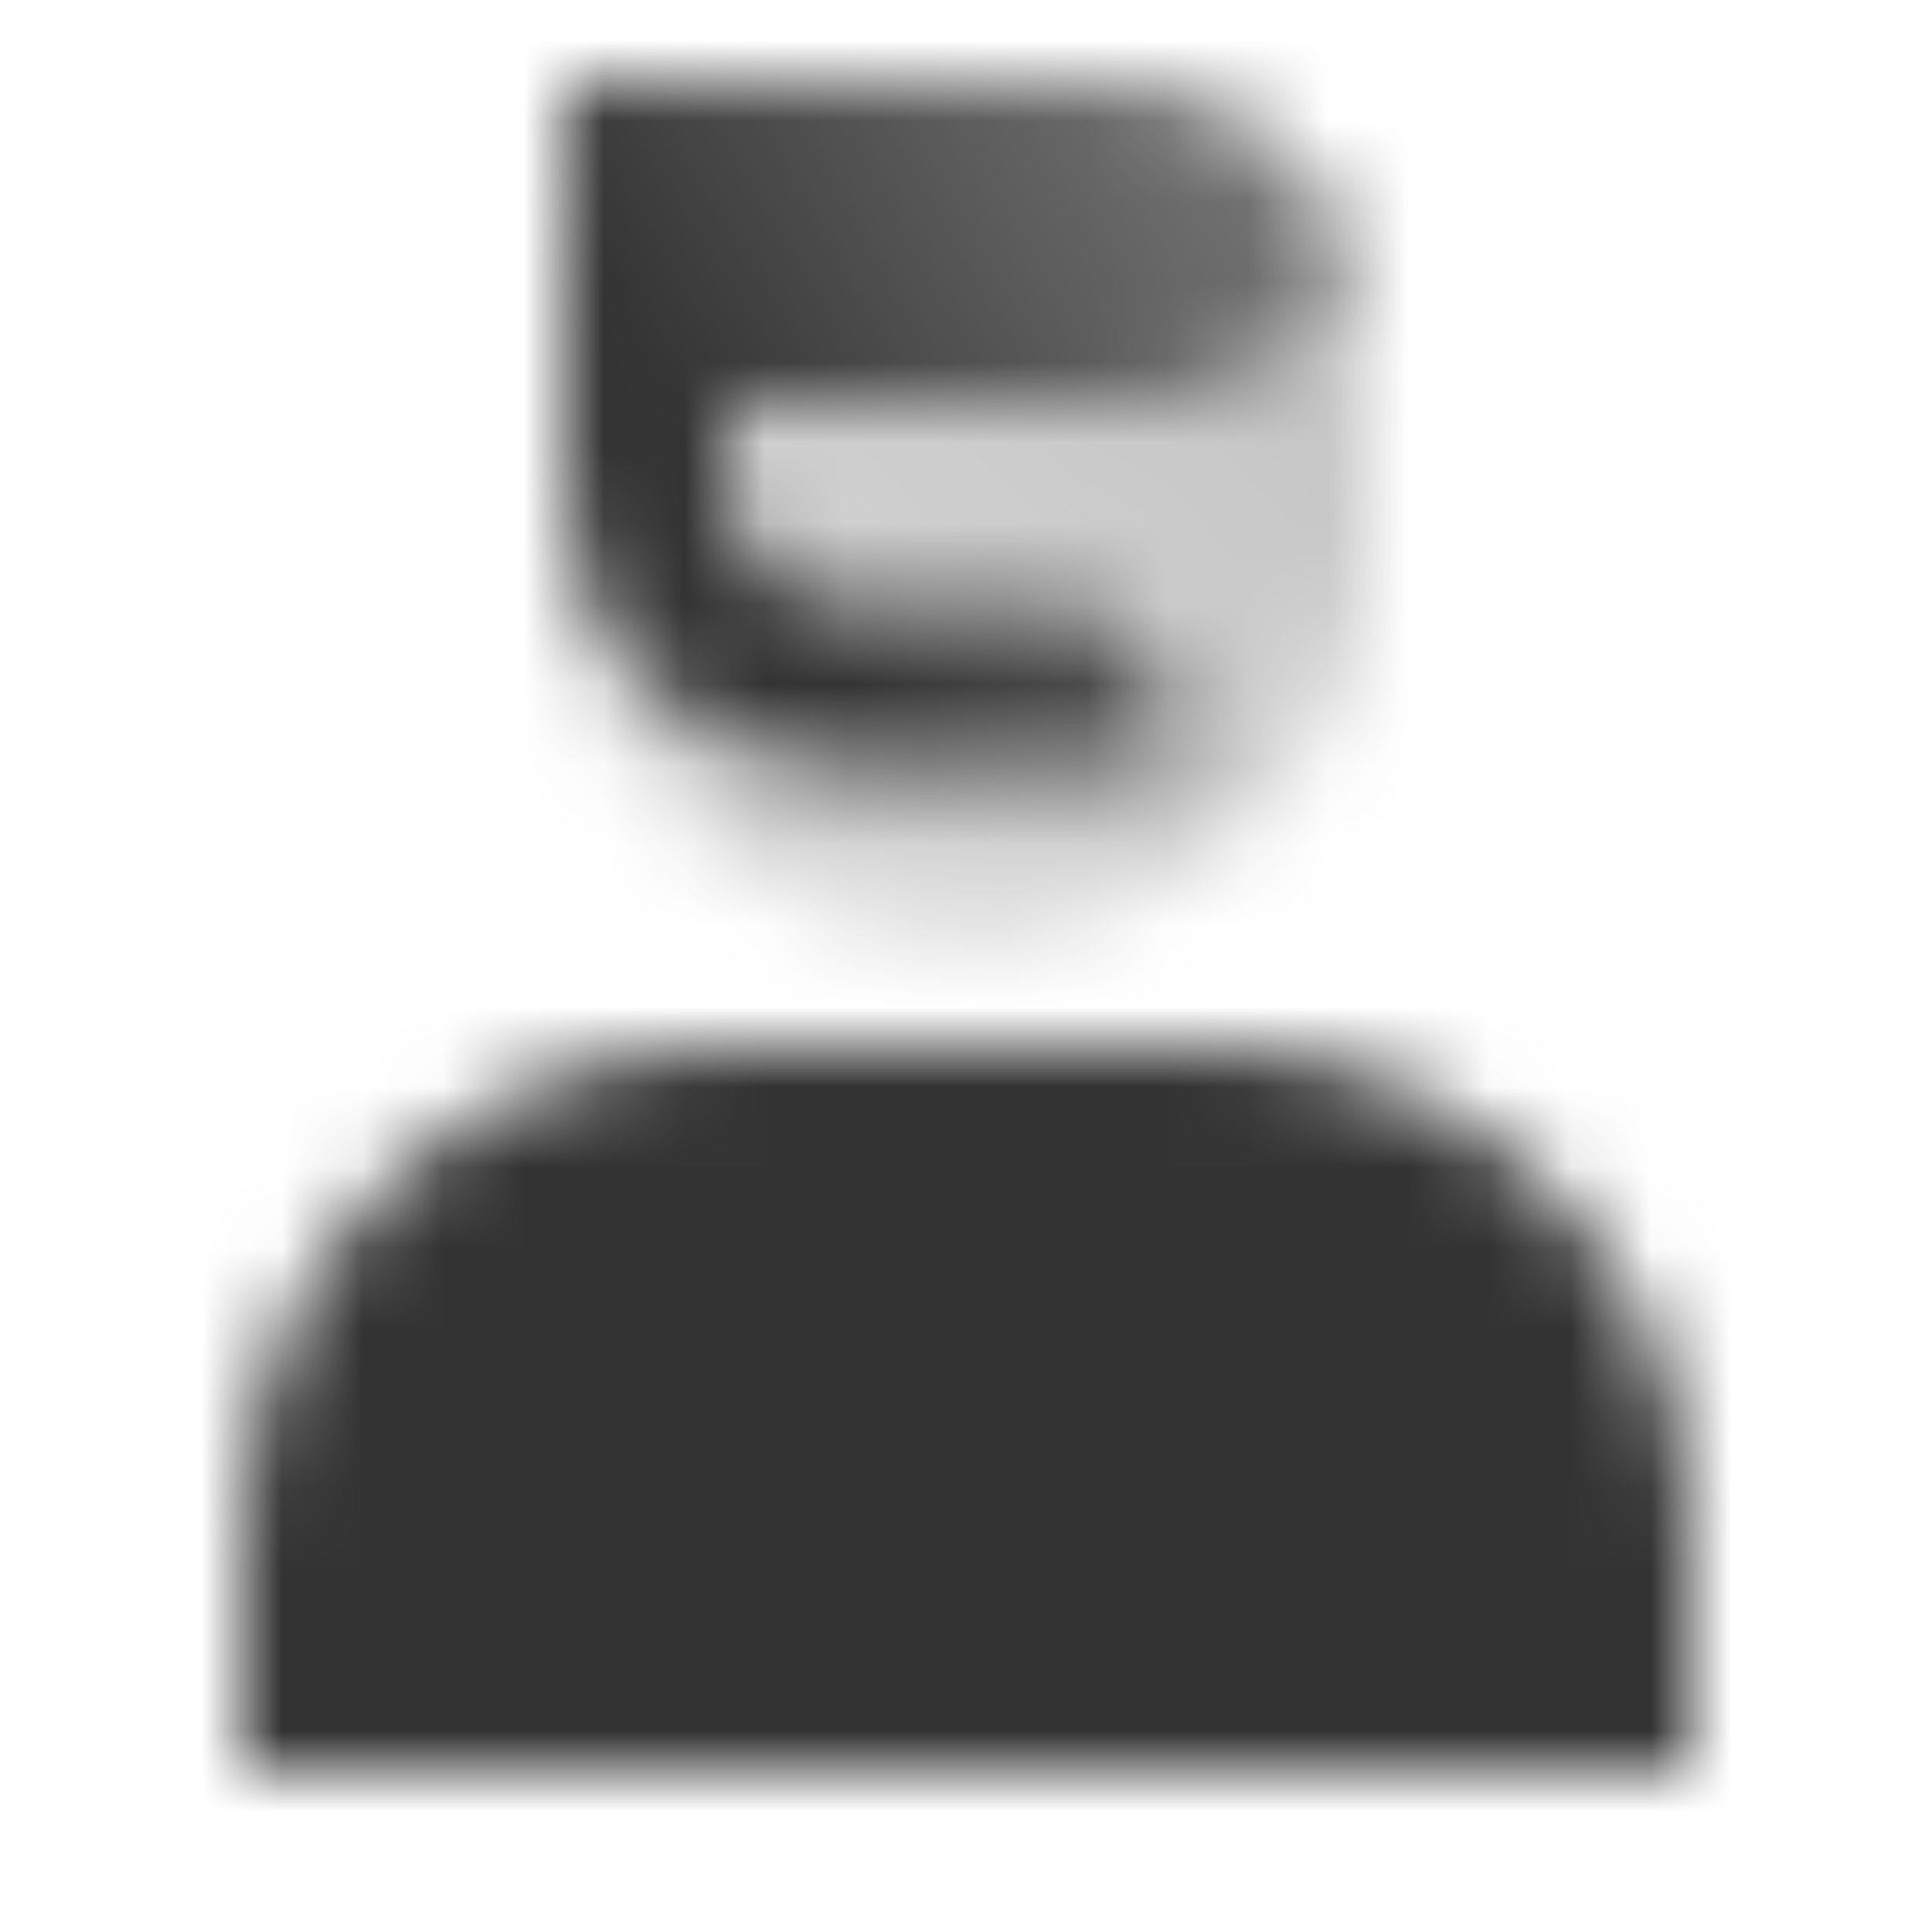
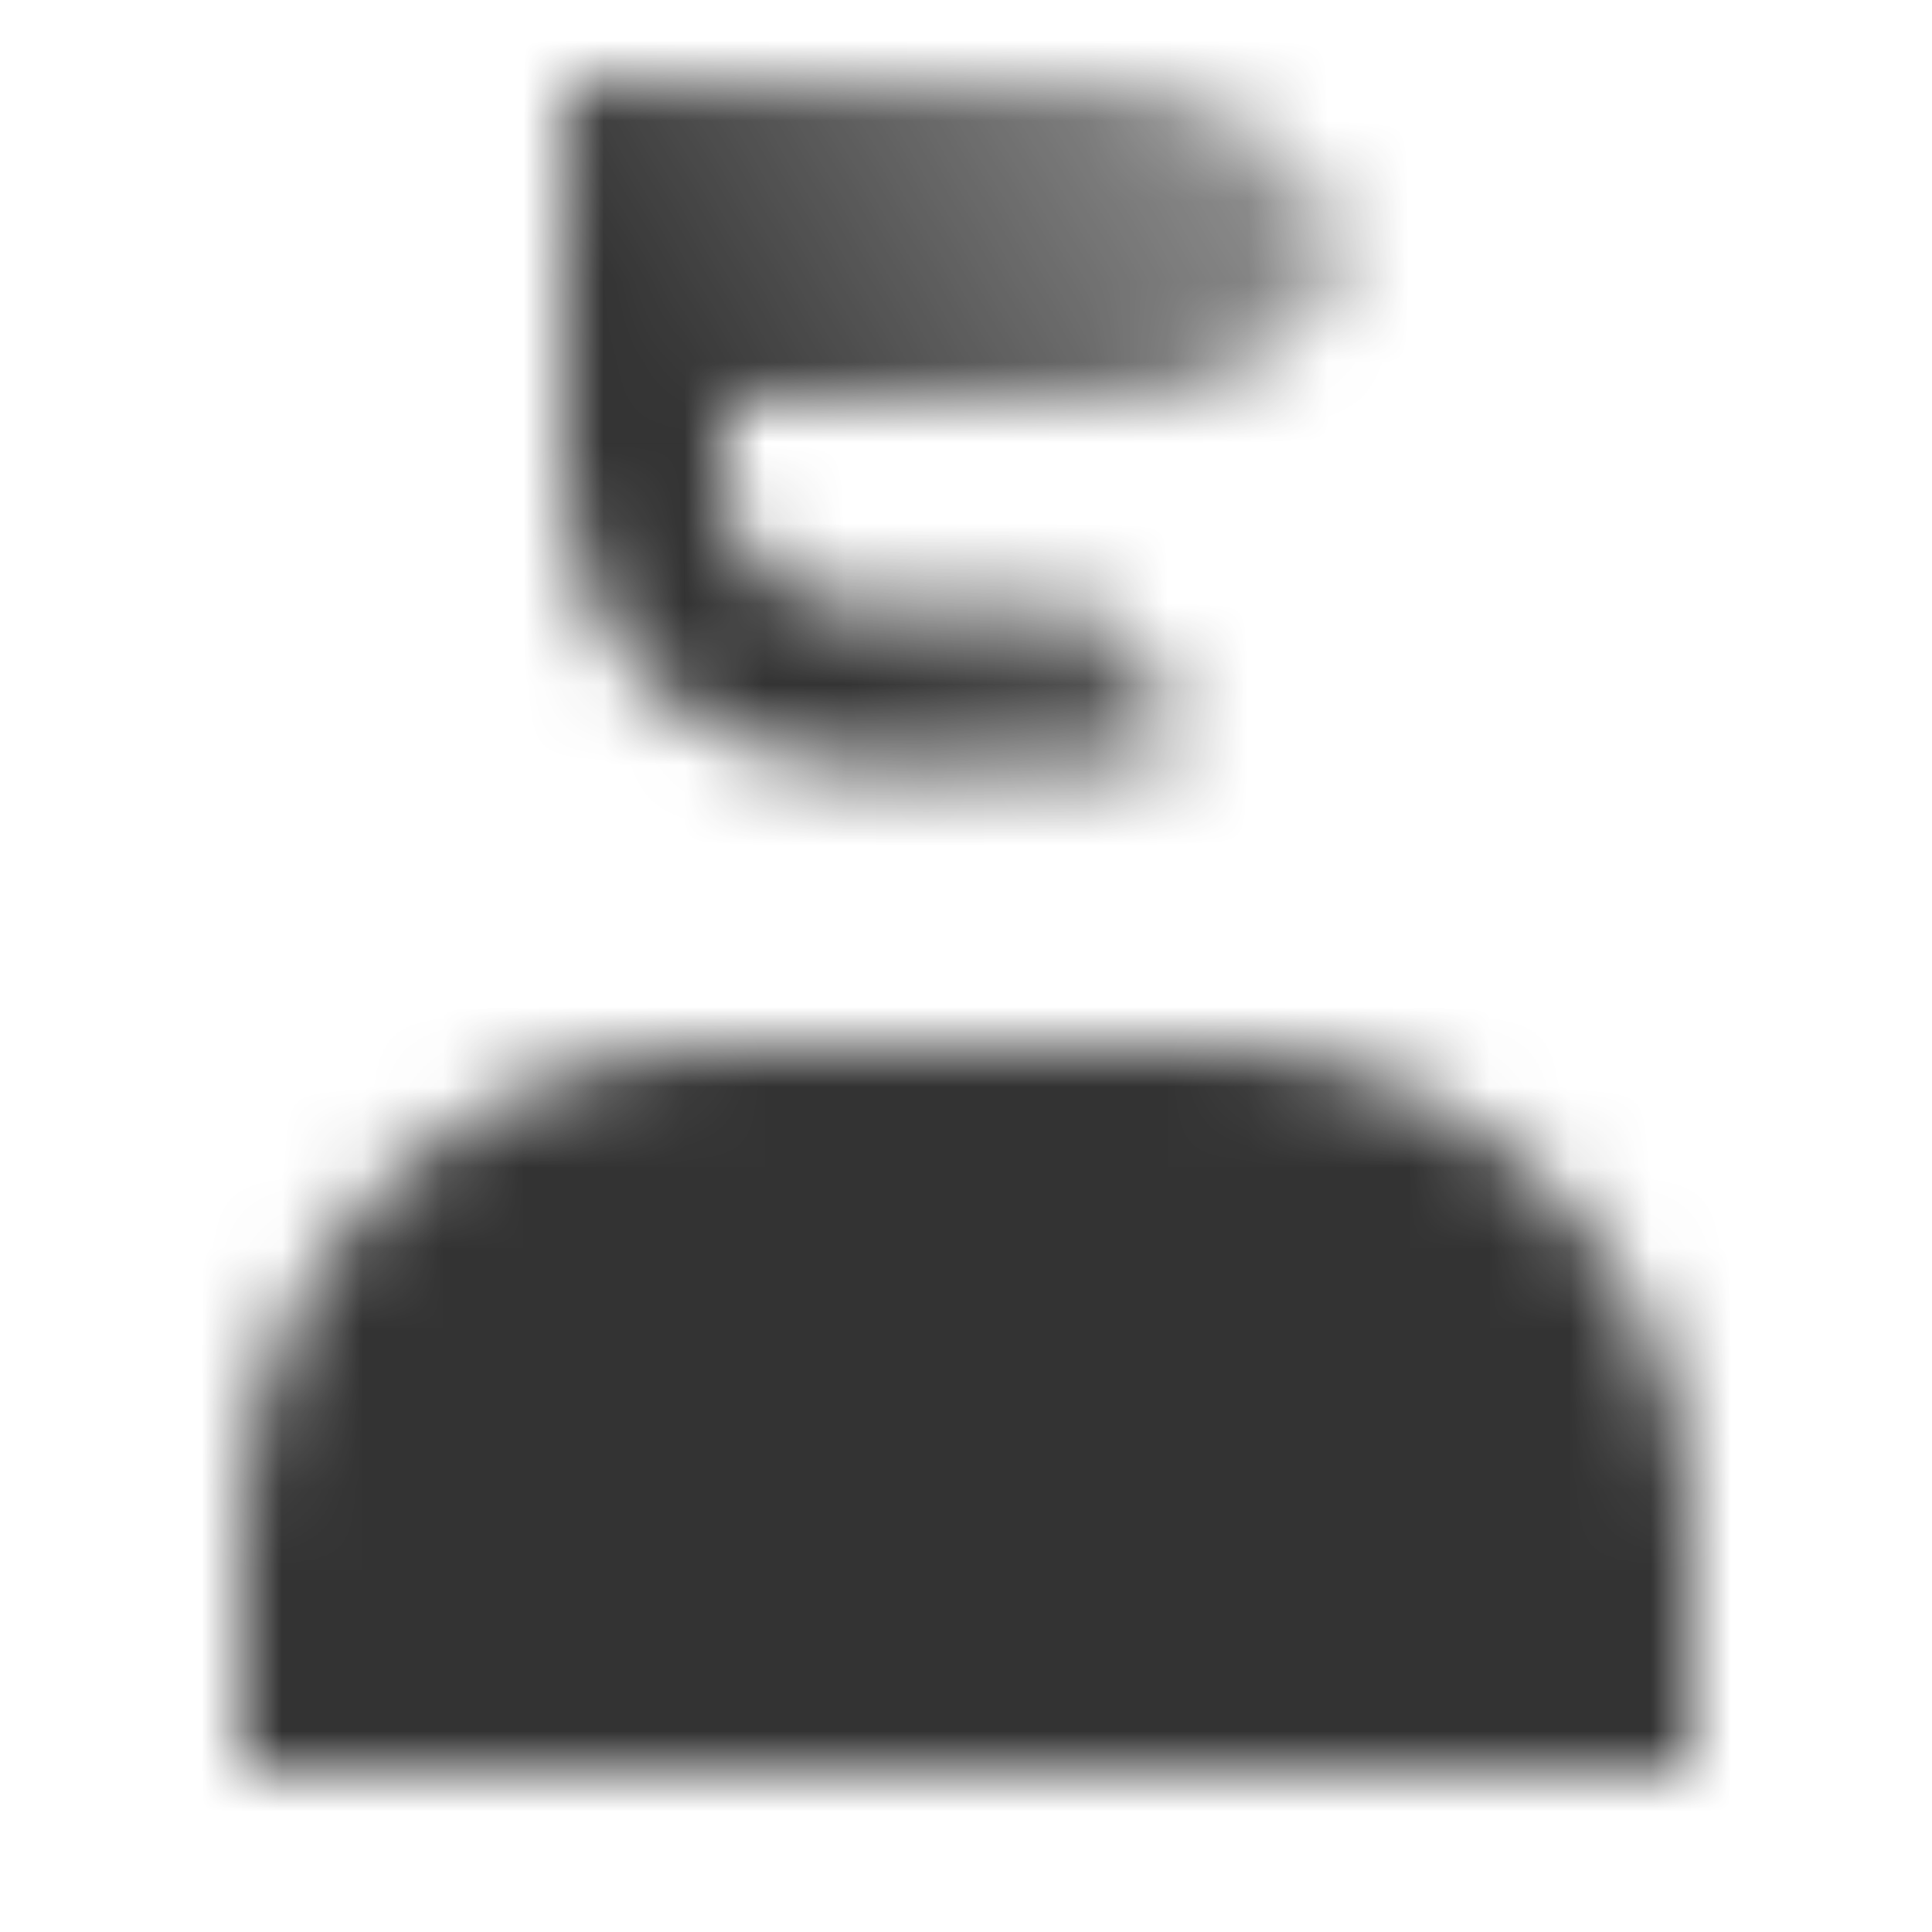
<svg xmlns="http://www.w3.org/2000/svg" width="24" height="24" viewBox="0 0 24 24" fill="none">
  <mask id="mask0_397_552" style="mask-type:alpha" maskUnits="userSpaceOnUse" x="3" y="1" width="18" height="21">
    <path d="M3 19C3 15.686 5.686 13 9 13H15C18.314 13 21 15.686 21 19V22H3V19Z" fill="black" />
-     <path d="M7 1H13.727C15.535 1 17 2.465 17 4.273V6.727C17 9.438 14.802 11.636 12.091 11.636H11.909C9.198 11.636 7 9.438 7 6.727V1Z" fill="url(#paint0_linear_397_552)" />
    <path fill-rule="evenodd" clip-rule="evenodd" d="M7 5V6C7 7.933 8.567 9.5 10.5 9.5H14.5V9C14.5 8.172 13.828 7.5 13 7.5H10.5C9.672 7.5 9 6.828 9 6V5H14C15.264 5 16.346 4.218 16.788 3.111C16.32 1.879 15.129 1.003 13.734 1H8H7V2V5Z" fill="url(#paint1_linear_397_552)" />
  </mask>
  <g mask="url(#mask0_397_552)">
    <path d="M0 0H24V24H0V0Z" fill="#333333" />
  </g>
  <defs>
    <linearGradient id="paint0_linear_397_552" x1="16" y1="2" x2="8.5" y2="10" gradientUnits="userSpaceOnUse">
      <stop stop-opacity="0.3" />
      <stop offset="1" stop-opacity="0.2" />
    </linearGradient>
    <linearGradient id="paint1_linear_397_552" x1="9.5" y1="7" x2="17" y2="2.5" gradientUnits="userSpaceOnUse">
      <stop />
      <stop offset="1" stop-opacity="0.5" />
    </linearGradient>
  </defs>
</svg>